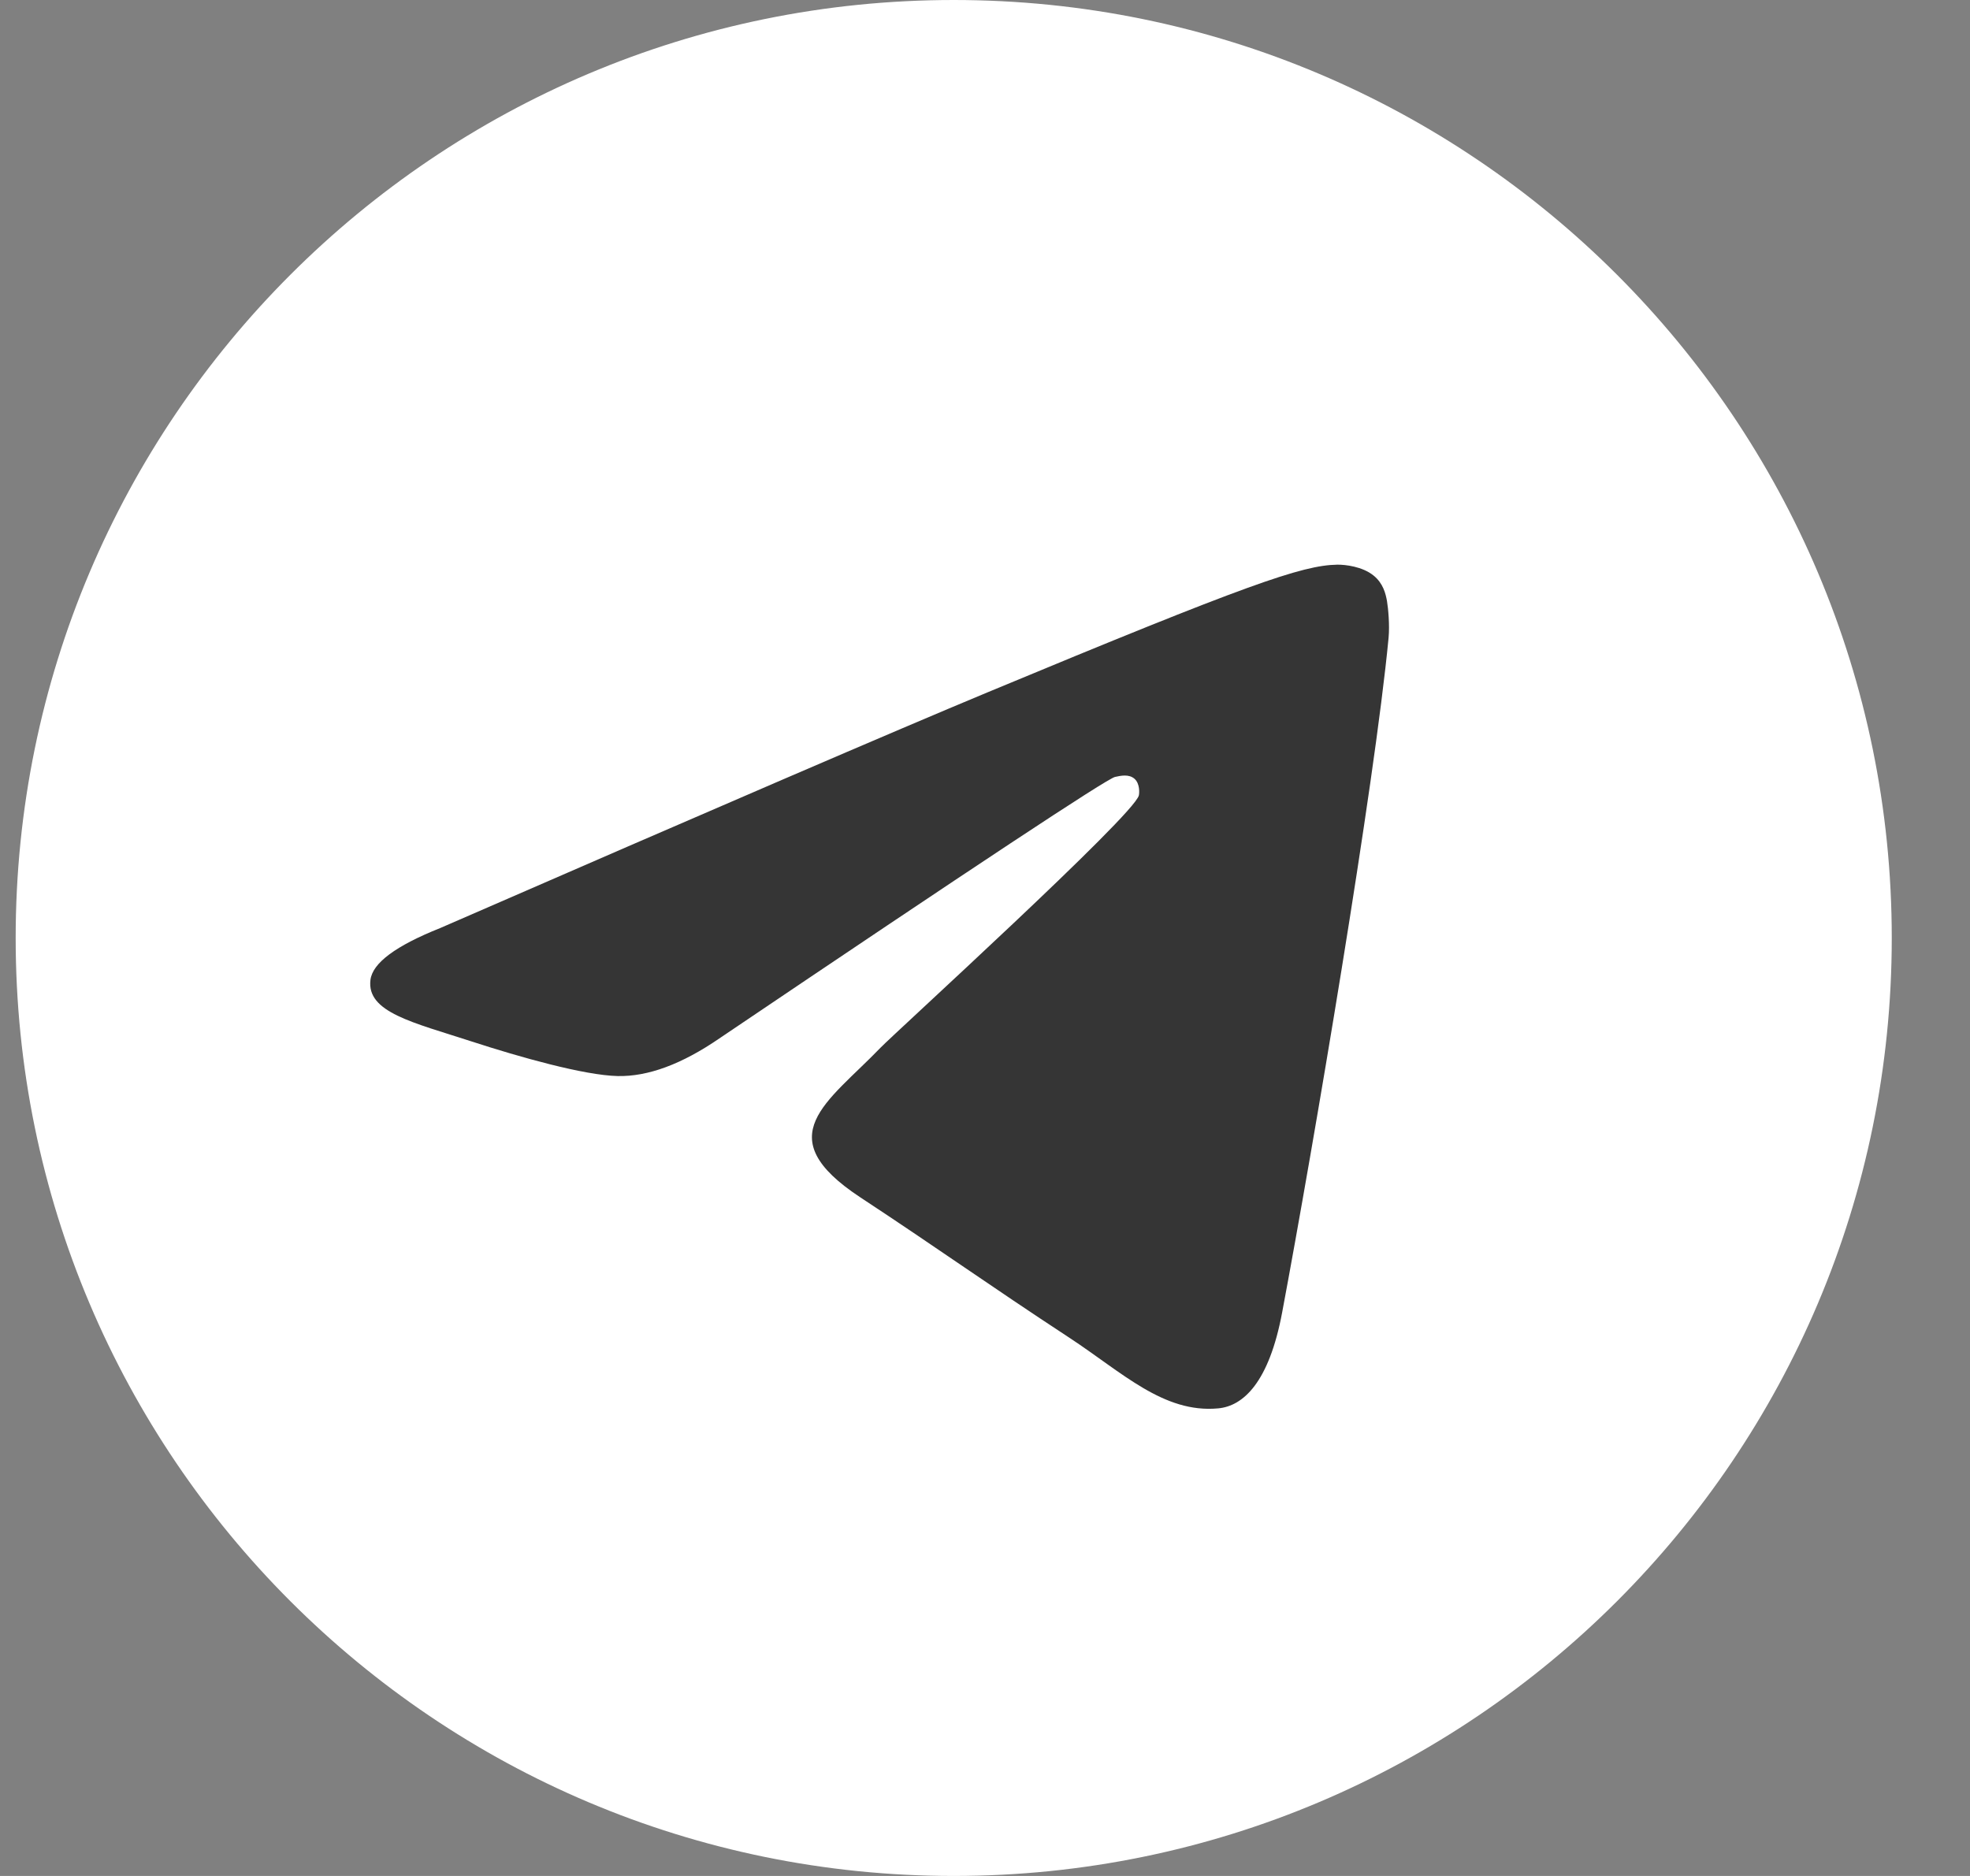
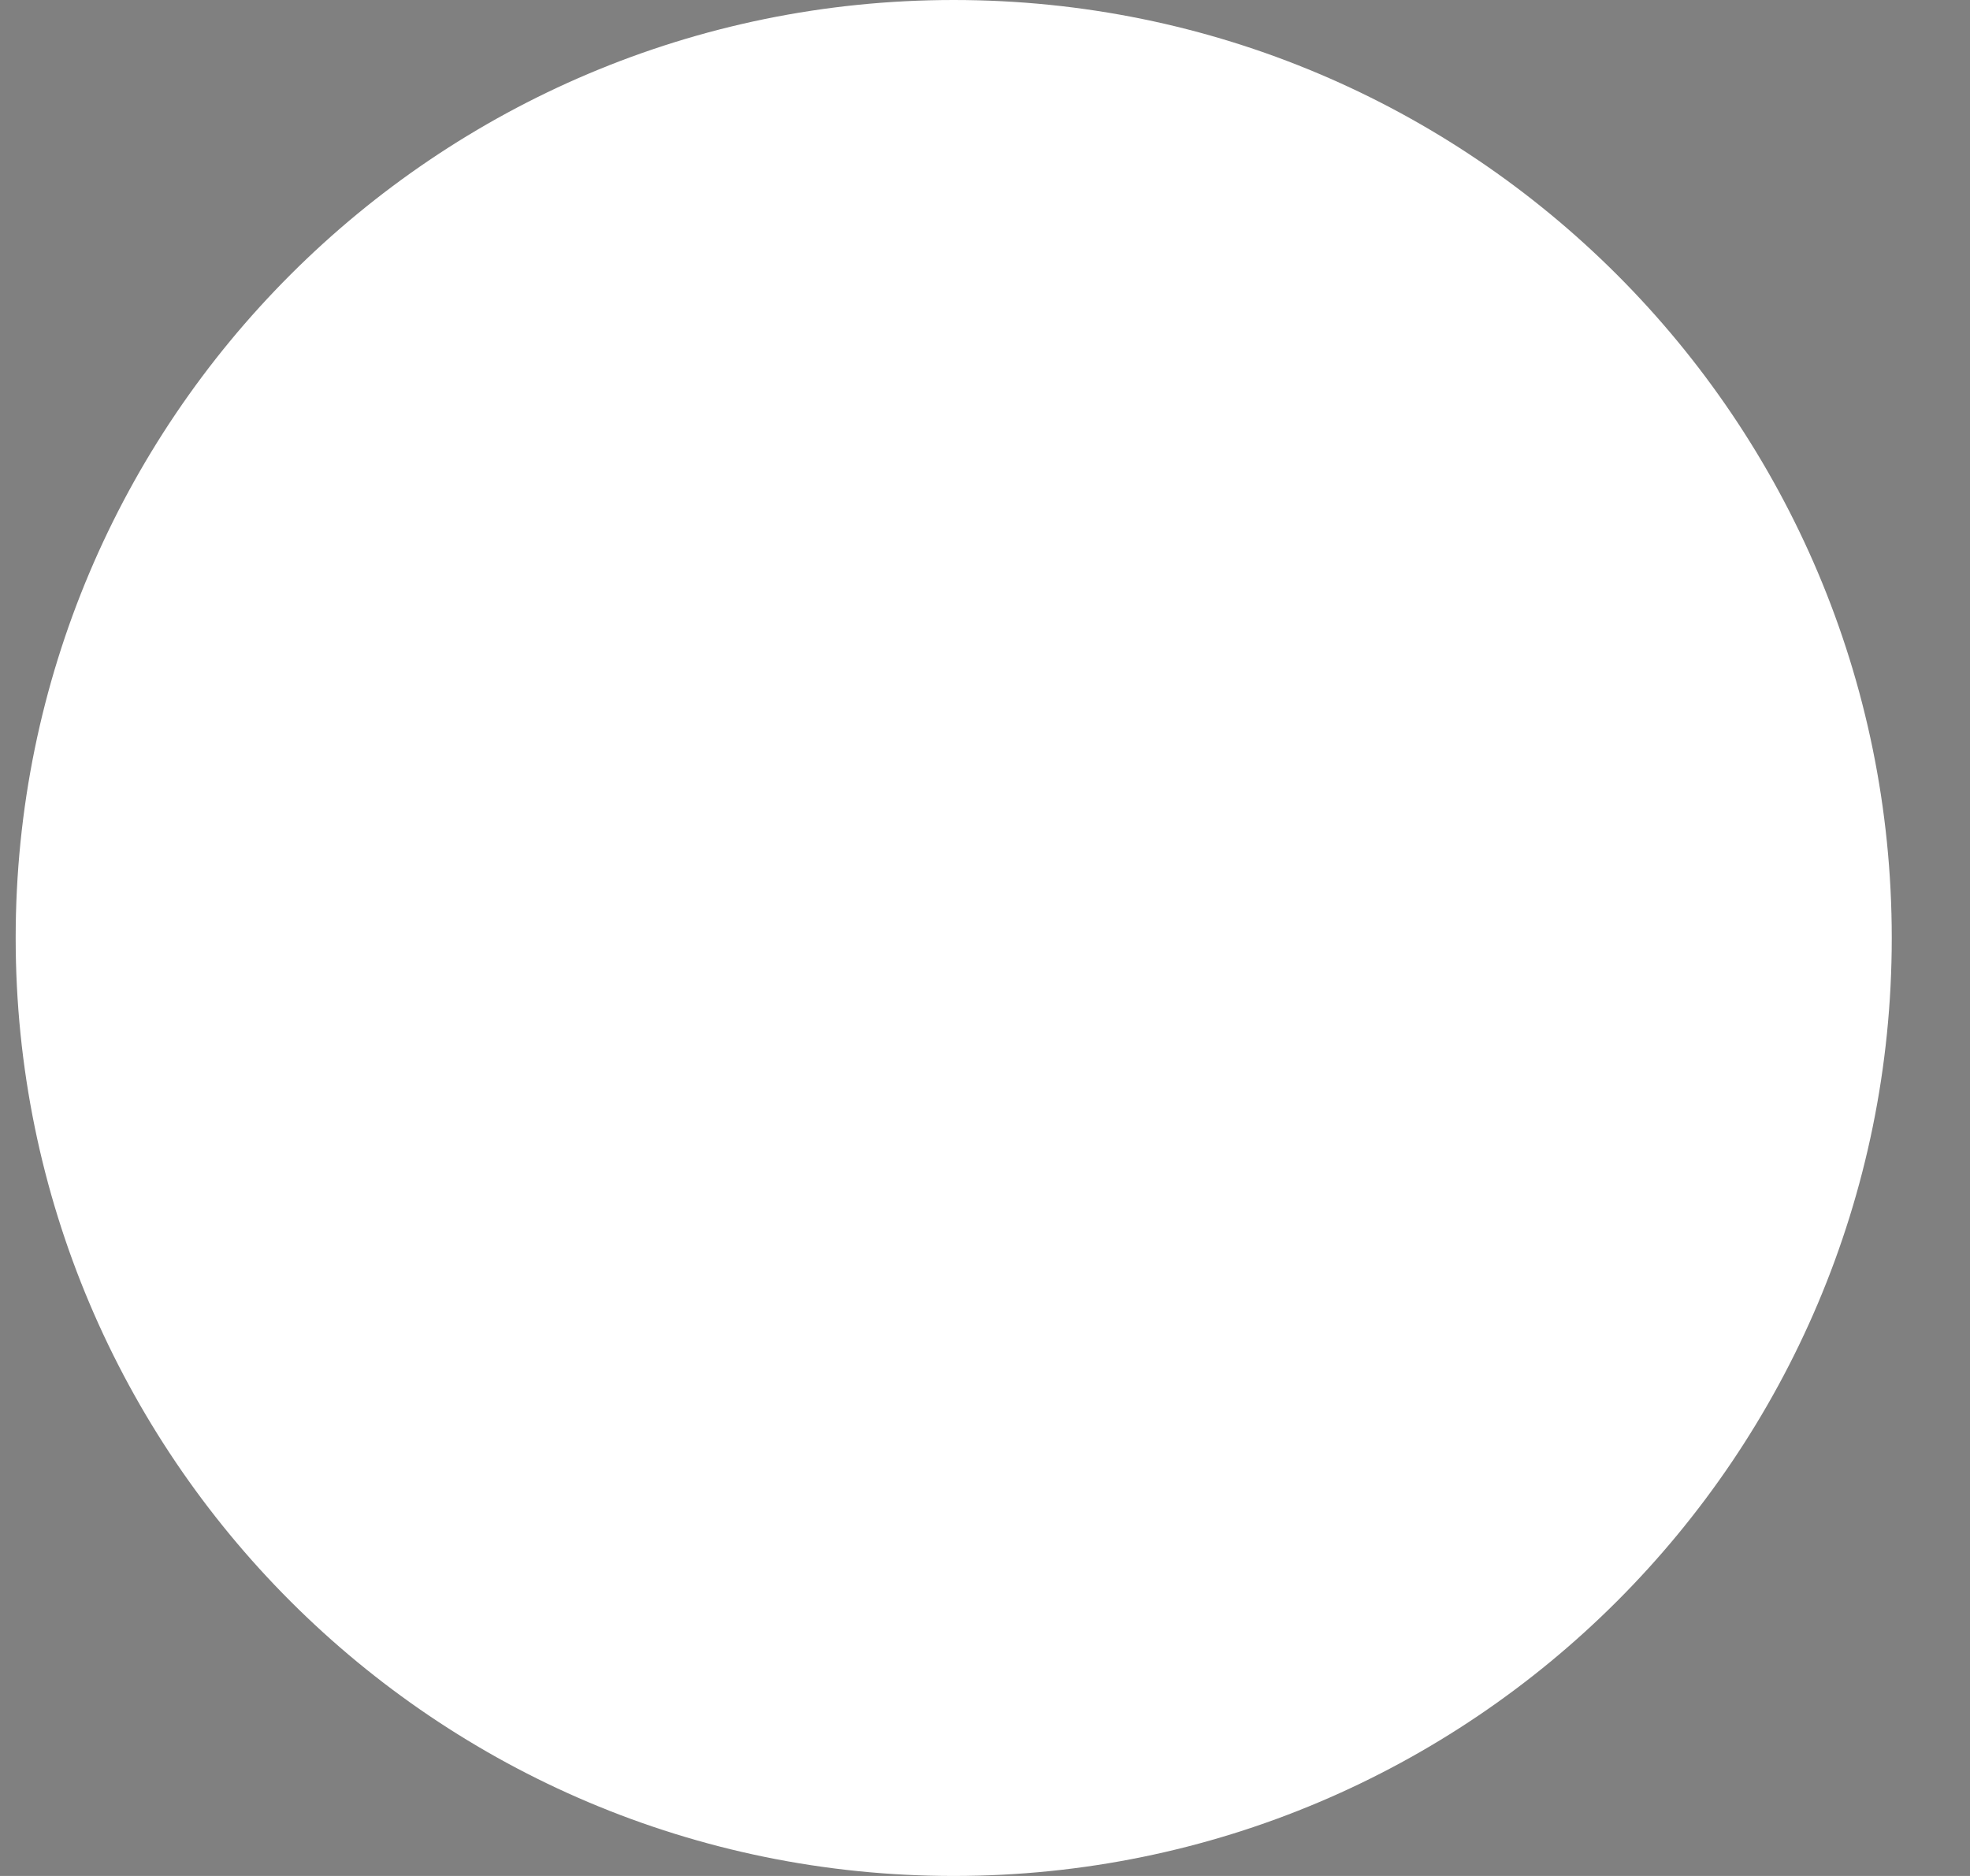
<svg xmlns="http://www.w3.org/2000/svg" width="21" height="20" viewBox="0 0 21 20" fill="none">
  <rect x="0" y="0" width="21" height="20" fill="#808080" stroke="none" />
  <path d="M10.166 20C15.689 20 20.166 15.523 20.166 10C20.166 4.477 15.689 0 10.166 0C4.644 0 0.167 4.477 0.167 10C0.167 15.523 4.644 20 10.166 20Z" fill="white" />
-   <path fill-rule="evenodd" clip-rule="evenodd" d="M4.693 9.894C7.608 8.624 9.552 7.787 10.525 7.382C13.302 6.227 13.879 6.027 14.255 6.02C14.338 6.019 14.523 6.039 14.642 6.136C14.744 6.218 14.771 6.329 14.785 6.407C14.798 6.485 14.815 6.662 14.802 6.801C14.651 8.382 14 12.219 13.668 13.99C13.528 14.74 13.252 14.991 12.985 15.015C12.404 15.069 11.963 14.632 11.401 14.263C10.521 13.686 10.024 13.327 9.169 12.764C8.182 12.113 8.822 11.756 9.385 11.171C9.532 11.018 12.091 8.691 12.14 8.48C12.146 8.454 12.152 8.355 12.094 8.303C12.035 8.251 11.949 8.269 11.886 8.283C11.798 8.303 10.392 9.232 7.668 11.071C7.269 11.345 6.908 11.479 6.584 11.472C6.227 11.464 5.54 11.27 5.03 11.104C4.403 10.9 3.906 10.793 3.949 10.447C3.971 10.267 4.219 10.083 4.693 9.894Z" fill="#353535" />
</svg>